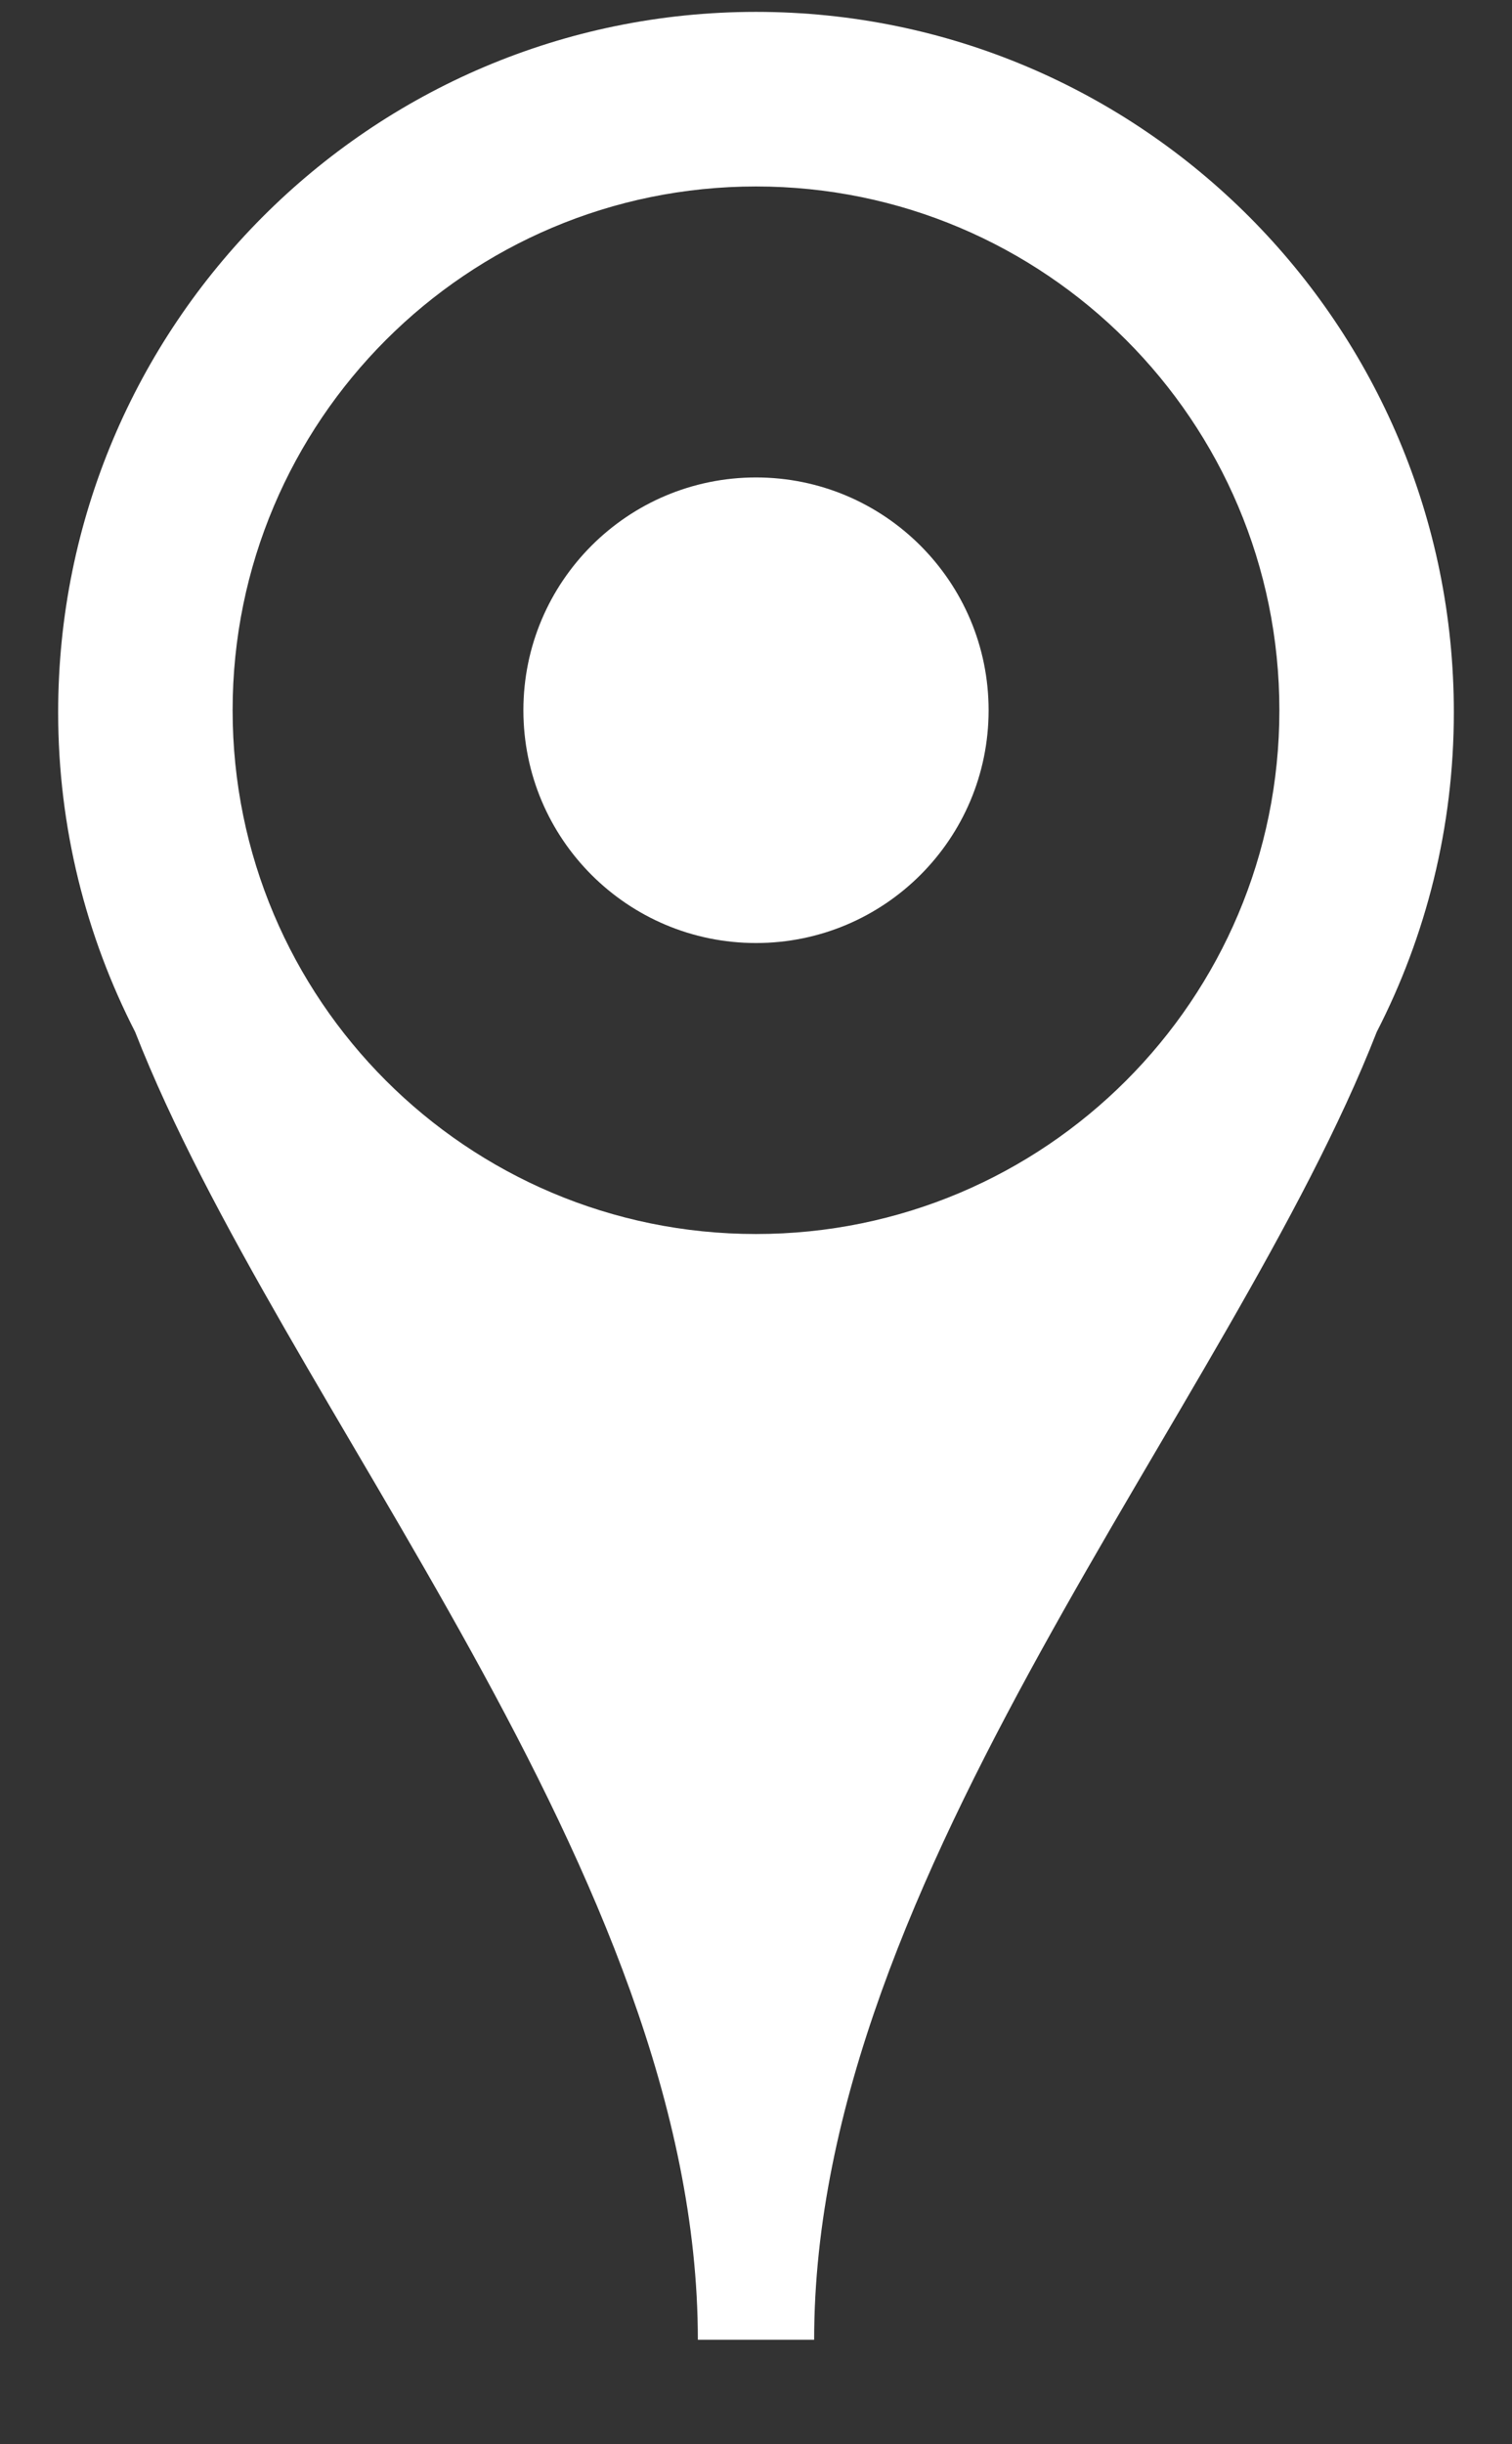
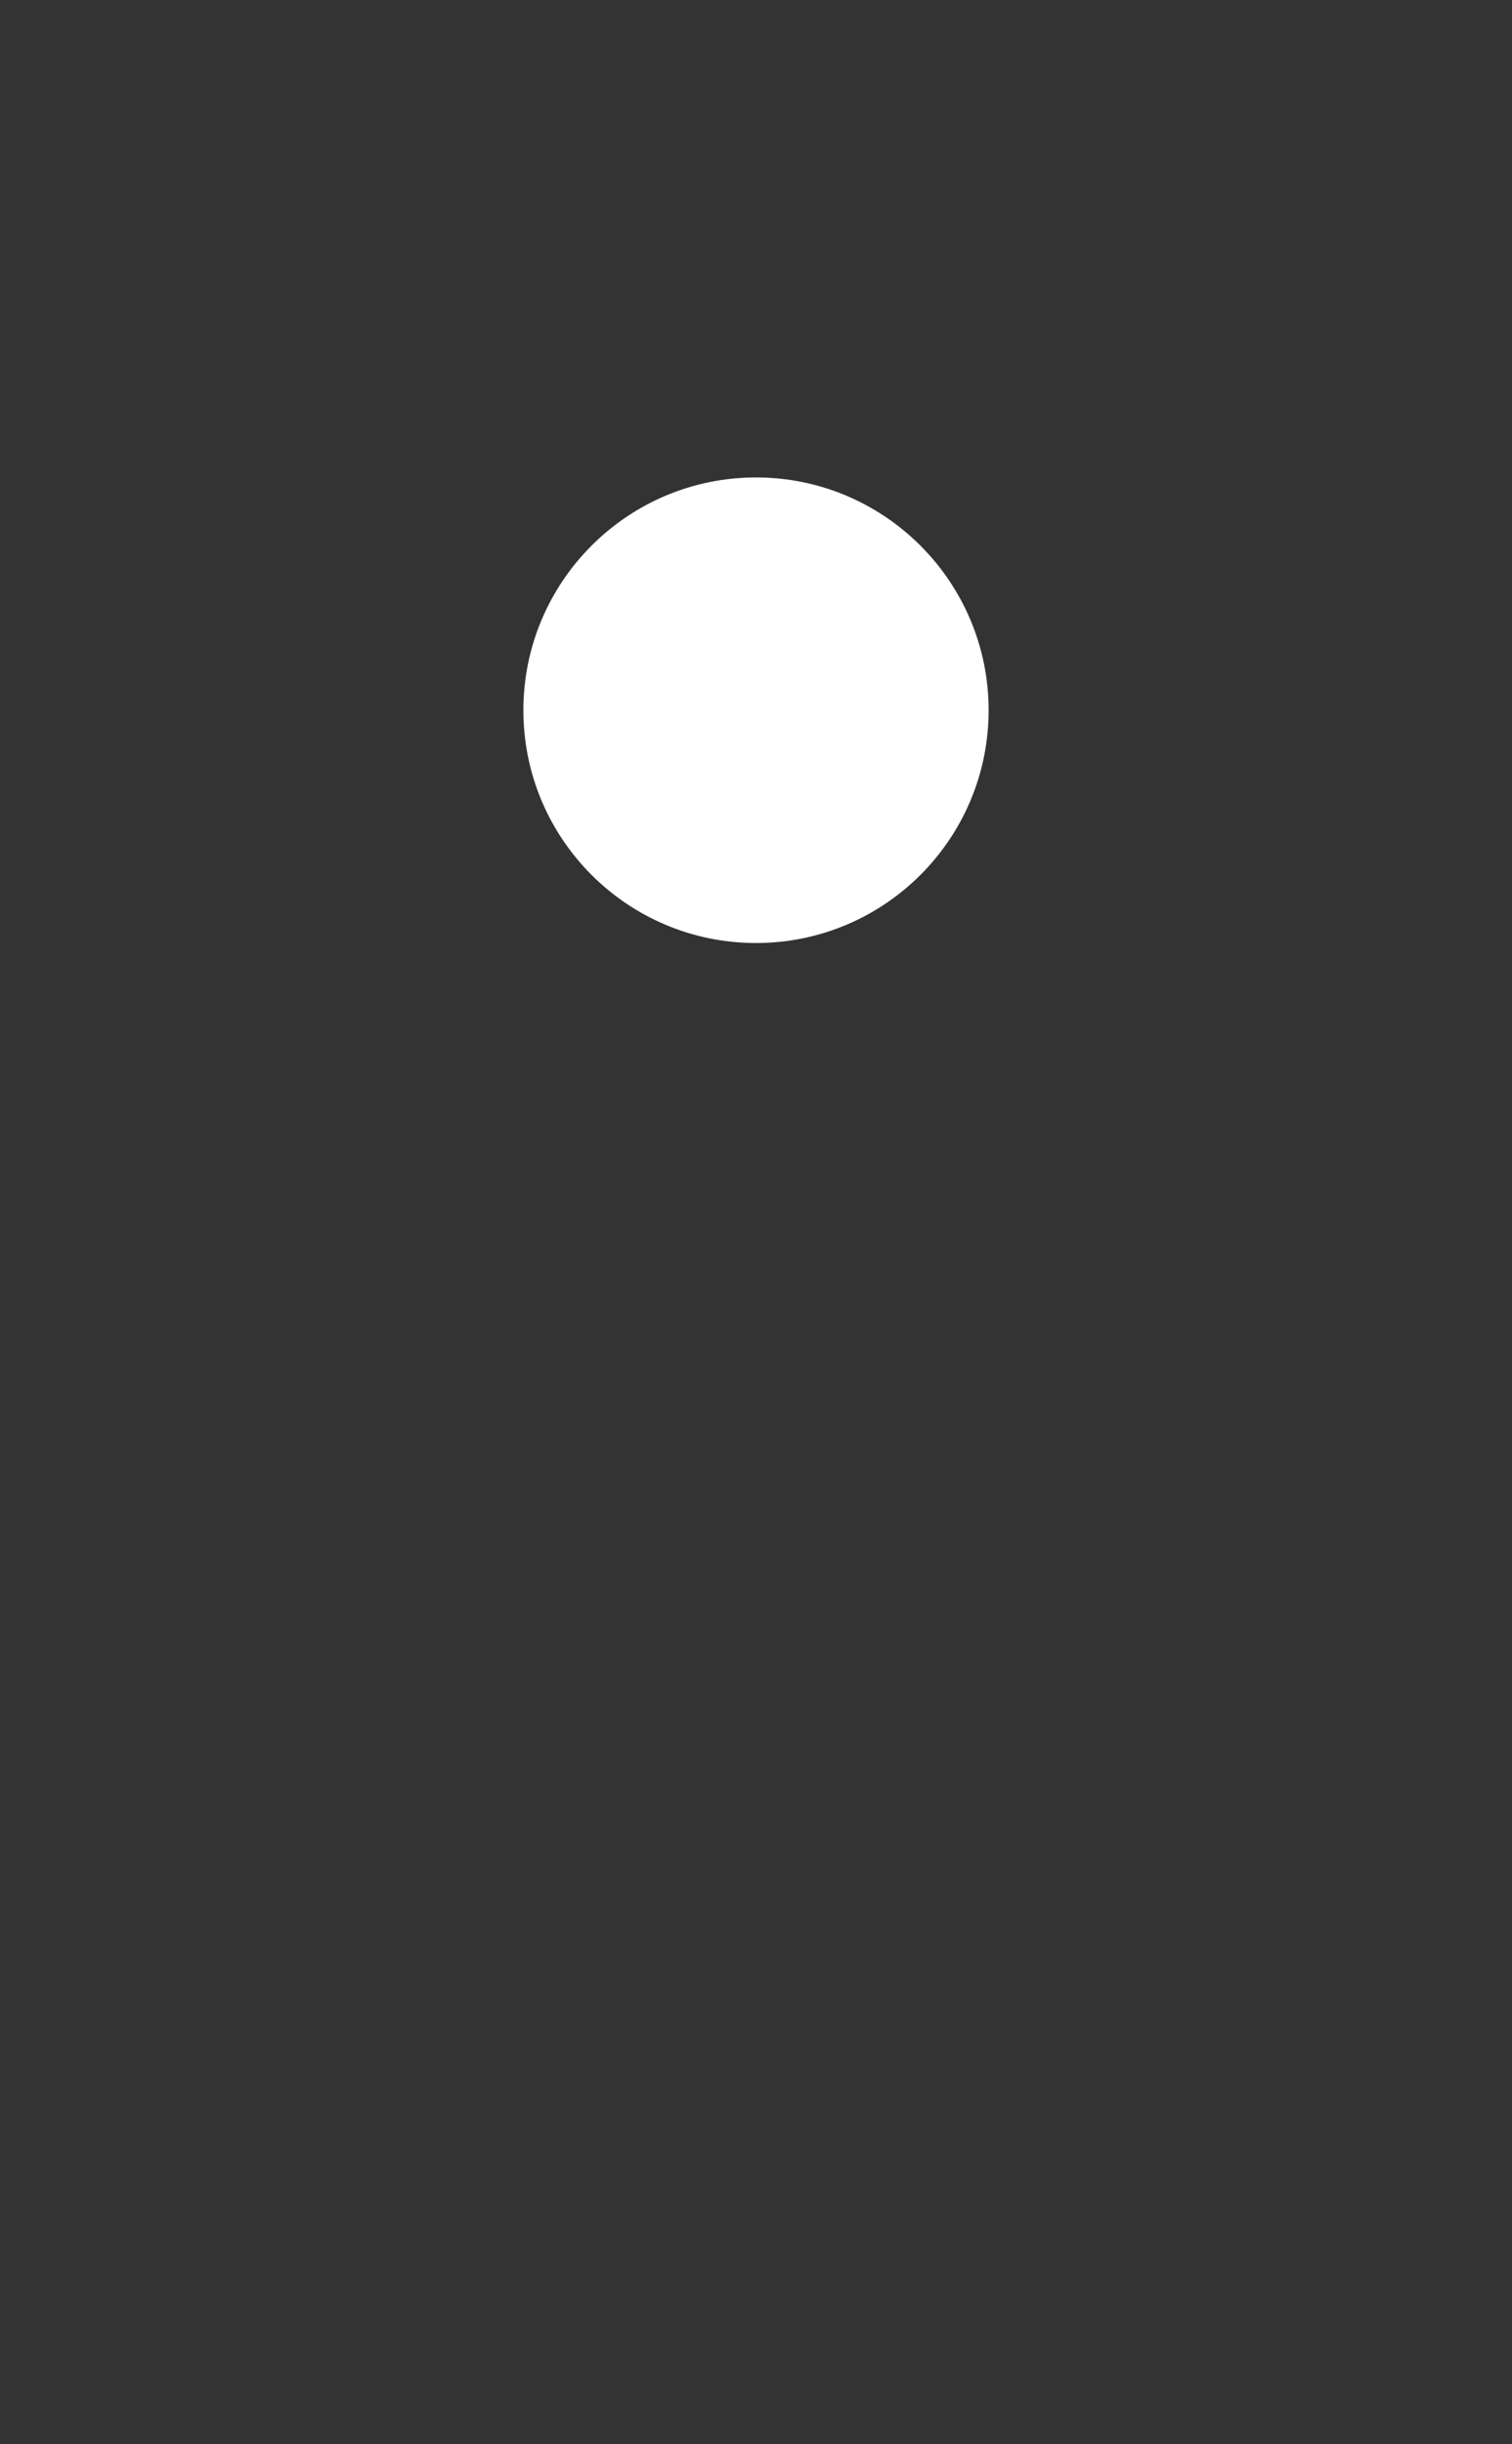
<svg xmlns="http://www.w3.org/2000/svg" xmlns:ns1="http://www.bohemiancoding.com/sketch/ns" width="13px" height="21px" viewBox="0 0 13 21" version="1.1">
  <rect x="0" y="0" width="13" height="21" fill="#333333" stroke="none" />
  <title>map</title>
  <desc>Created with Sketch.</desc>
  <defs />
  <g id="For-Dealers" stroke="none" stroke-width="1" fill="none" fill-rule="evenodd" ns1:type="MSPage">
    <g ns1:type="MSArtboardGroup" transform="translate(-948, -1206)" id="Group-Copy-3" fill="#FFFFFF">
      <g ns1:type="MSLayerGroup" transform="translate(944, 1147)">
        <g id="map" transform="translate(4.5, 59.102)" ns1:type="MSShapeGroup">
-           <path d="M6,0 C2.686,0 0,2.693 0,6.018 C0,7.008 0.24,7.941 0.662,8.764 C1.926,11.992 5.5,16 5.5,20 L6.5,20 C6.5,16 10.074,11.992 11.337,8.764 C11.76,7.941 12,7.008 12,6.018 C12,2.693 9.313,0 6,0 L6,0 Z M6,10.5 C3.515,10.5 1.5,8.486 1.5,6 C1.5,3.516 3.515,1.5 6,1.5 C8.485,1.5 10.5,3.516 10.5,6 C10.5,8.486 8.485,10.5 6,10.5 L6,10.5 Z" id="Fill-1" />
          <path d="M6,4 C4.896,4 4,4.896 4,6 C4,7.106 4.896,8 6,8 C7.104,8 8,7.106 8,6 C8,4.896 7.104,4 6,4" id="Fill-2" />
        </g>
      </g>
    </g>
  </g>
</svg>